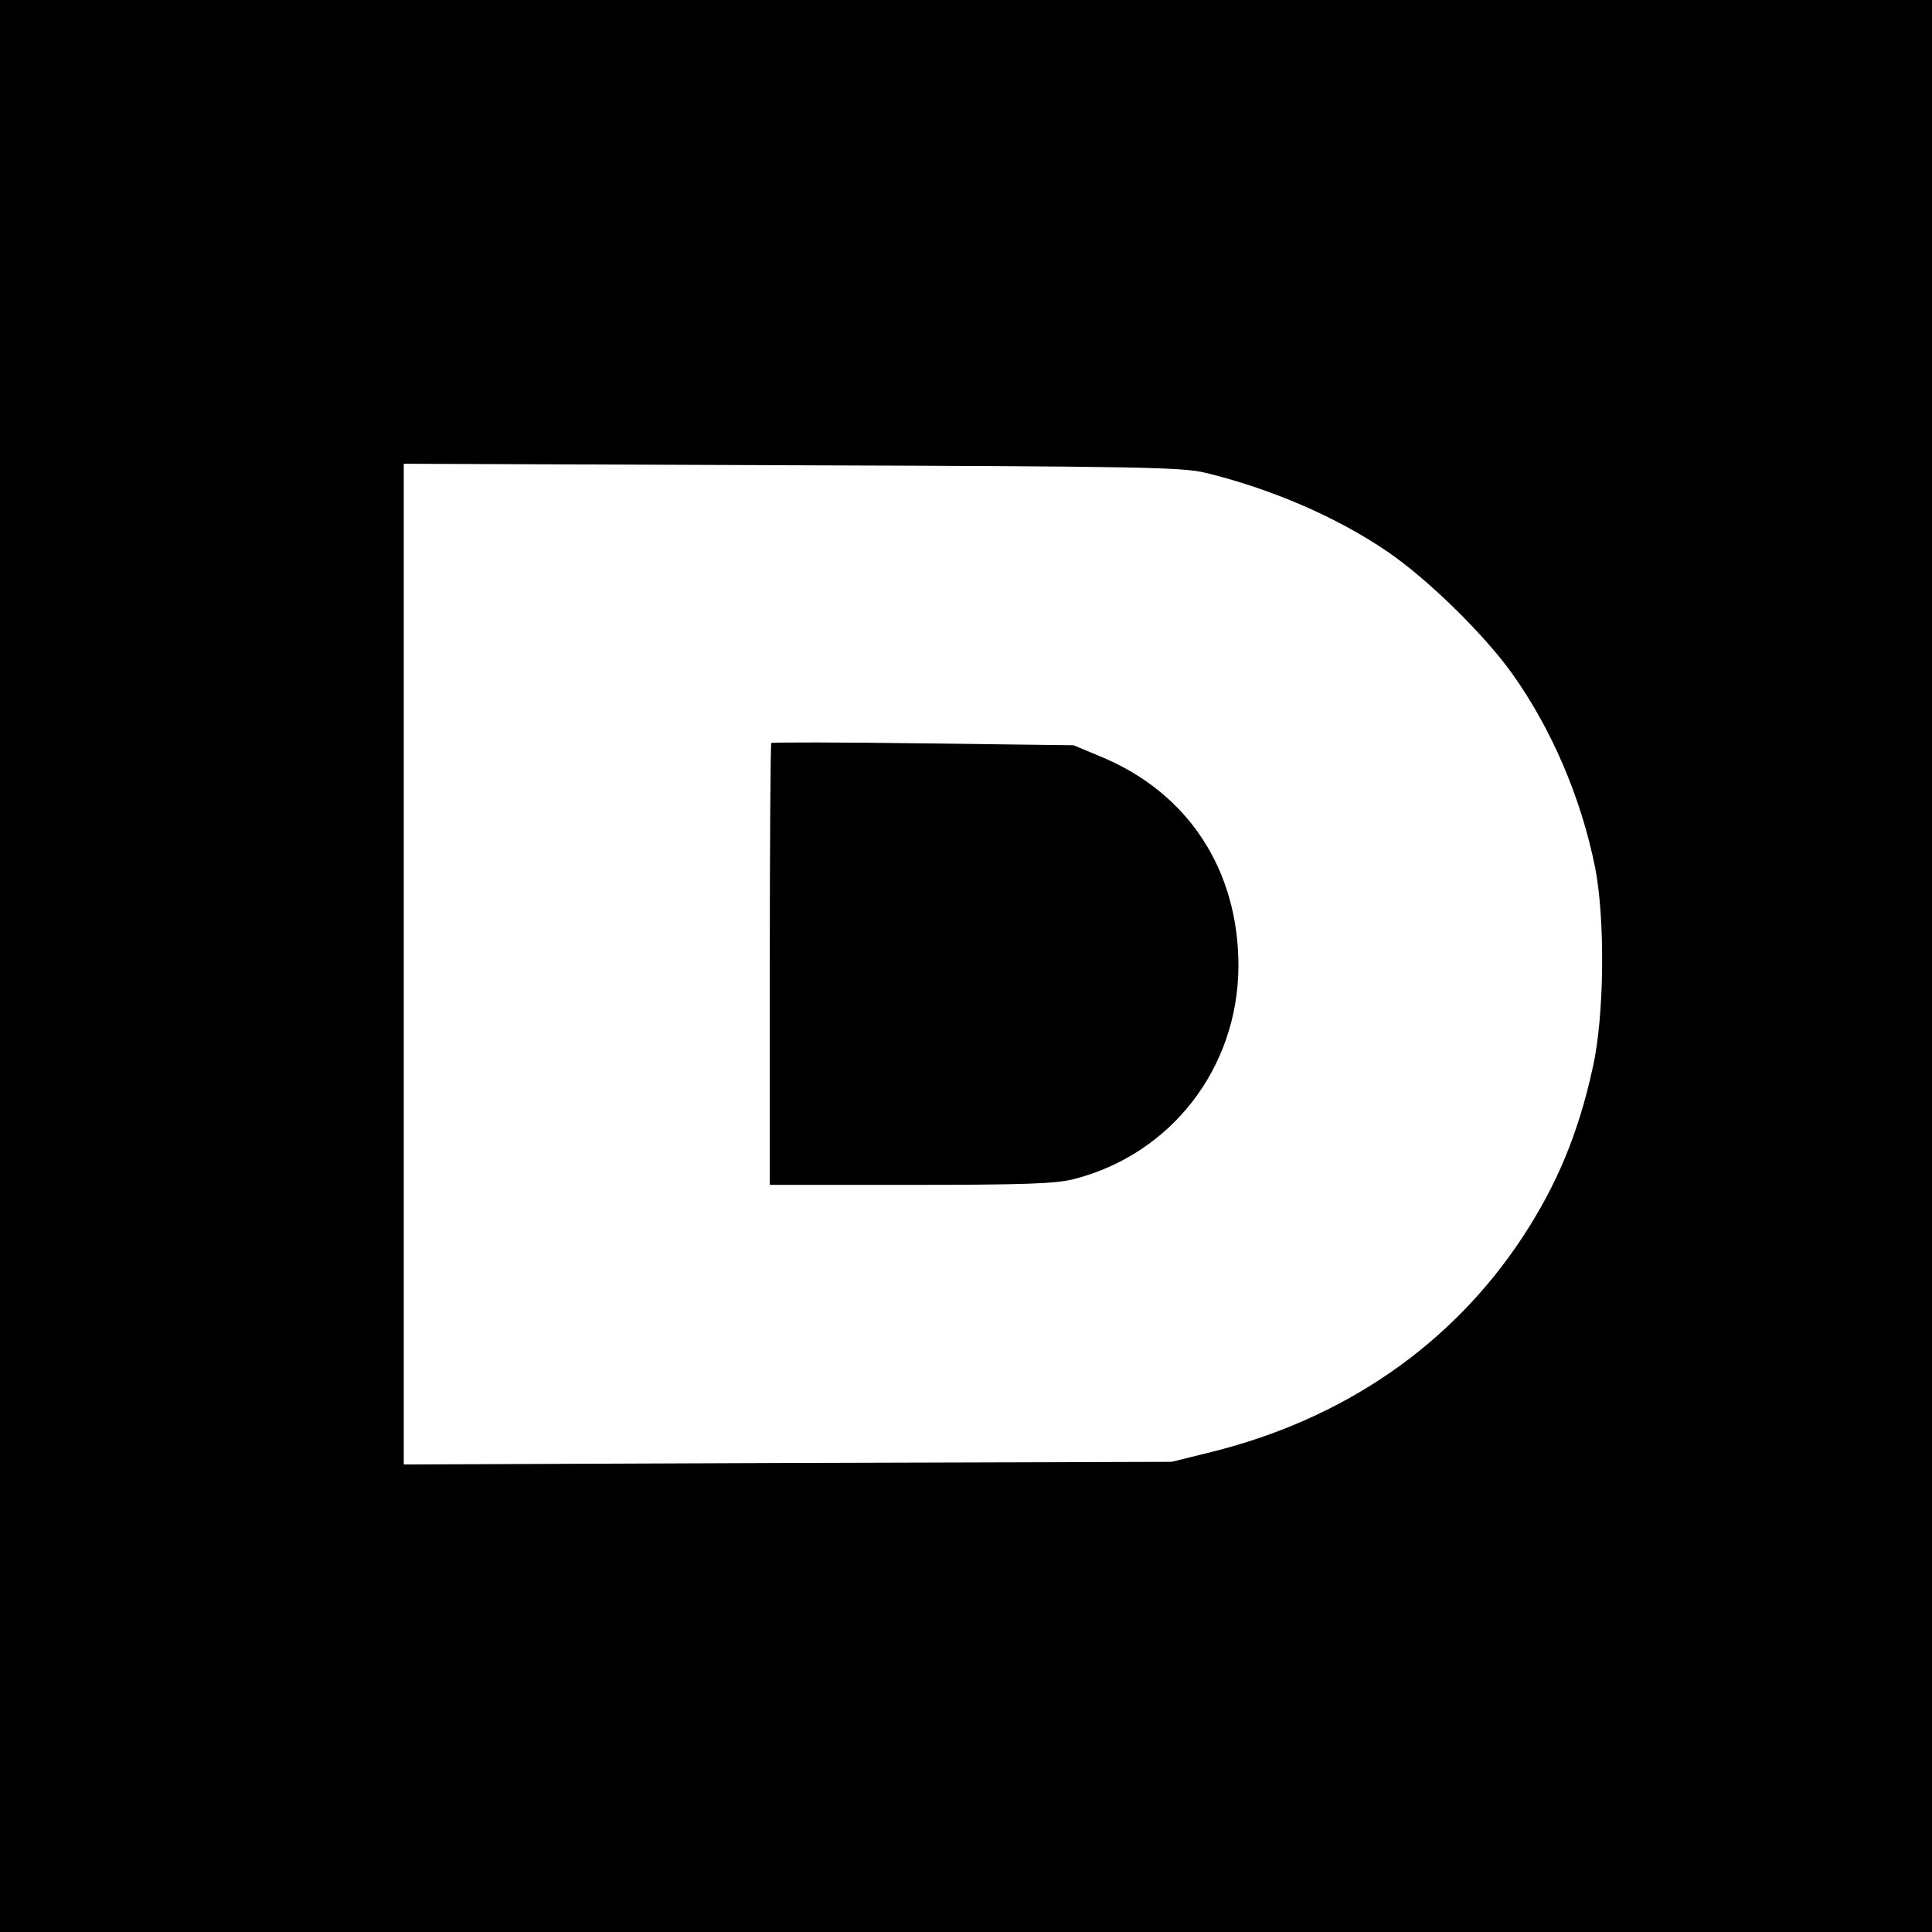
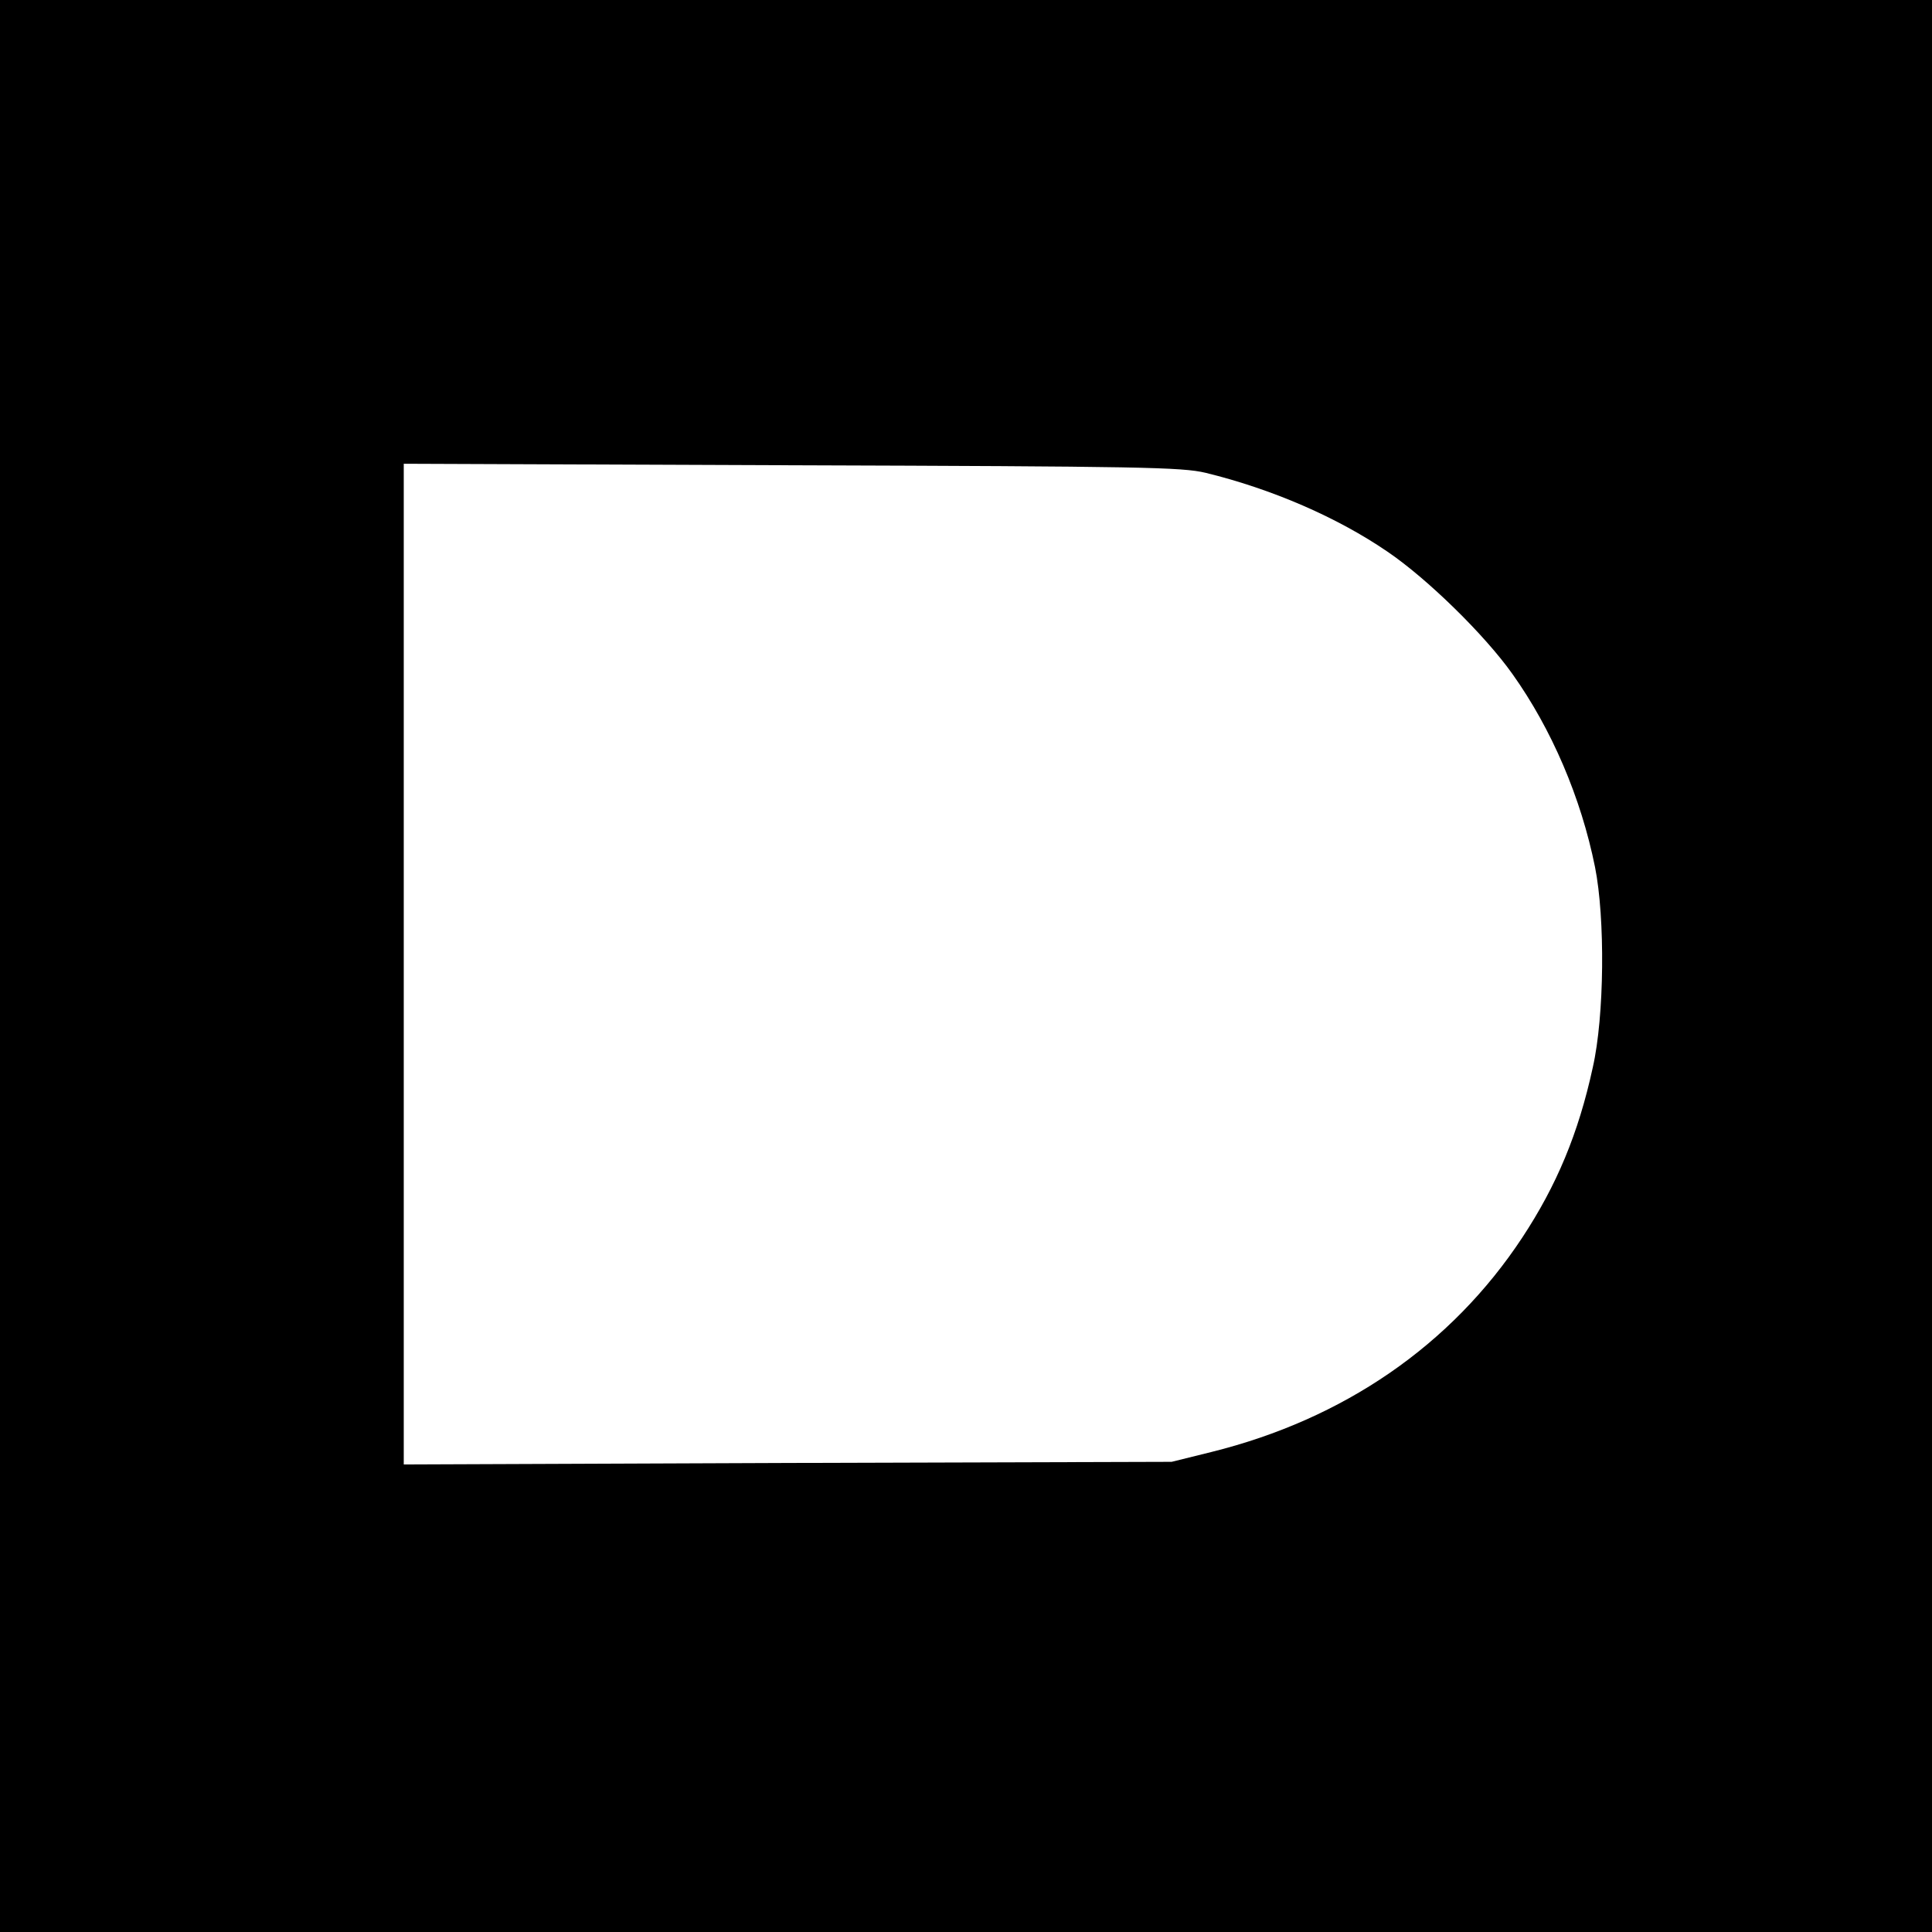
<svg xmlns="http://www.w3.org/2000/svg" version="1.0" width="512" height="512" viewBox="0 0 512 512" style="background-color: #fff;">
  <path d="M0 256v256h512V0H0v256zm319.5-130.7c17.6 4.3 34.9 11.8 48.2 20.9 10.6 7.2 25.8 22.1 33.1 32.4 10.4 14.6 18.2 32.8 21.9 51.2 2.7 13.5 2.5 39.5-.6 53.1-3.8 17.5-9.6 31.3-18.7 45.1-18.8 28.5-47.3 48.1-82.4 56.8l-10.5 2.6-101.7.3-101.8.4V122.9l102.8.4c92.6.3 103.4.5 109.7 2z" />
-   <path d="M204.4 196.9c-.2.2-.4 26.7-.4 58.8V314h37.3c30.1 0 38.4-.3 43.2-1.5 25.9-6.6 43.6-29.5 43.7-56.5 0-25.5-13.3-45.9-36.5-55.5l-7.2-3-39.8-.5c-21.9-.3-40.1-.3-40.3-.1z" />
</svg>